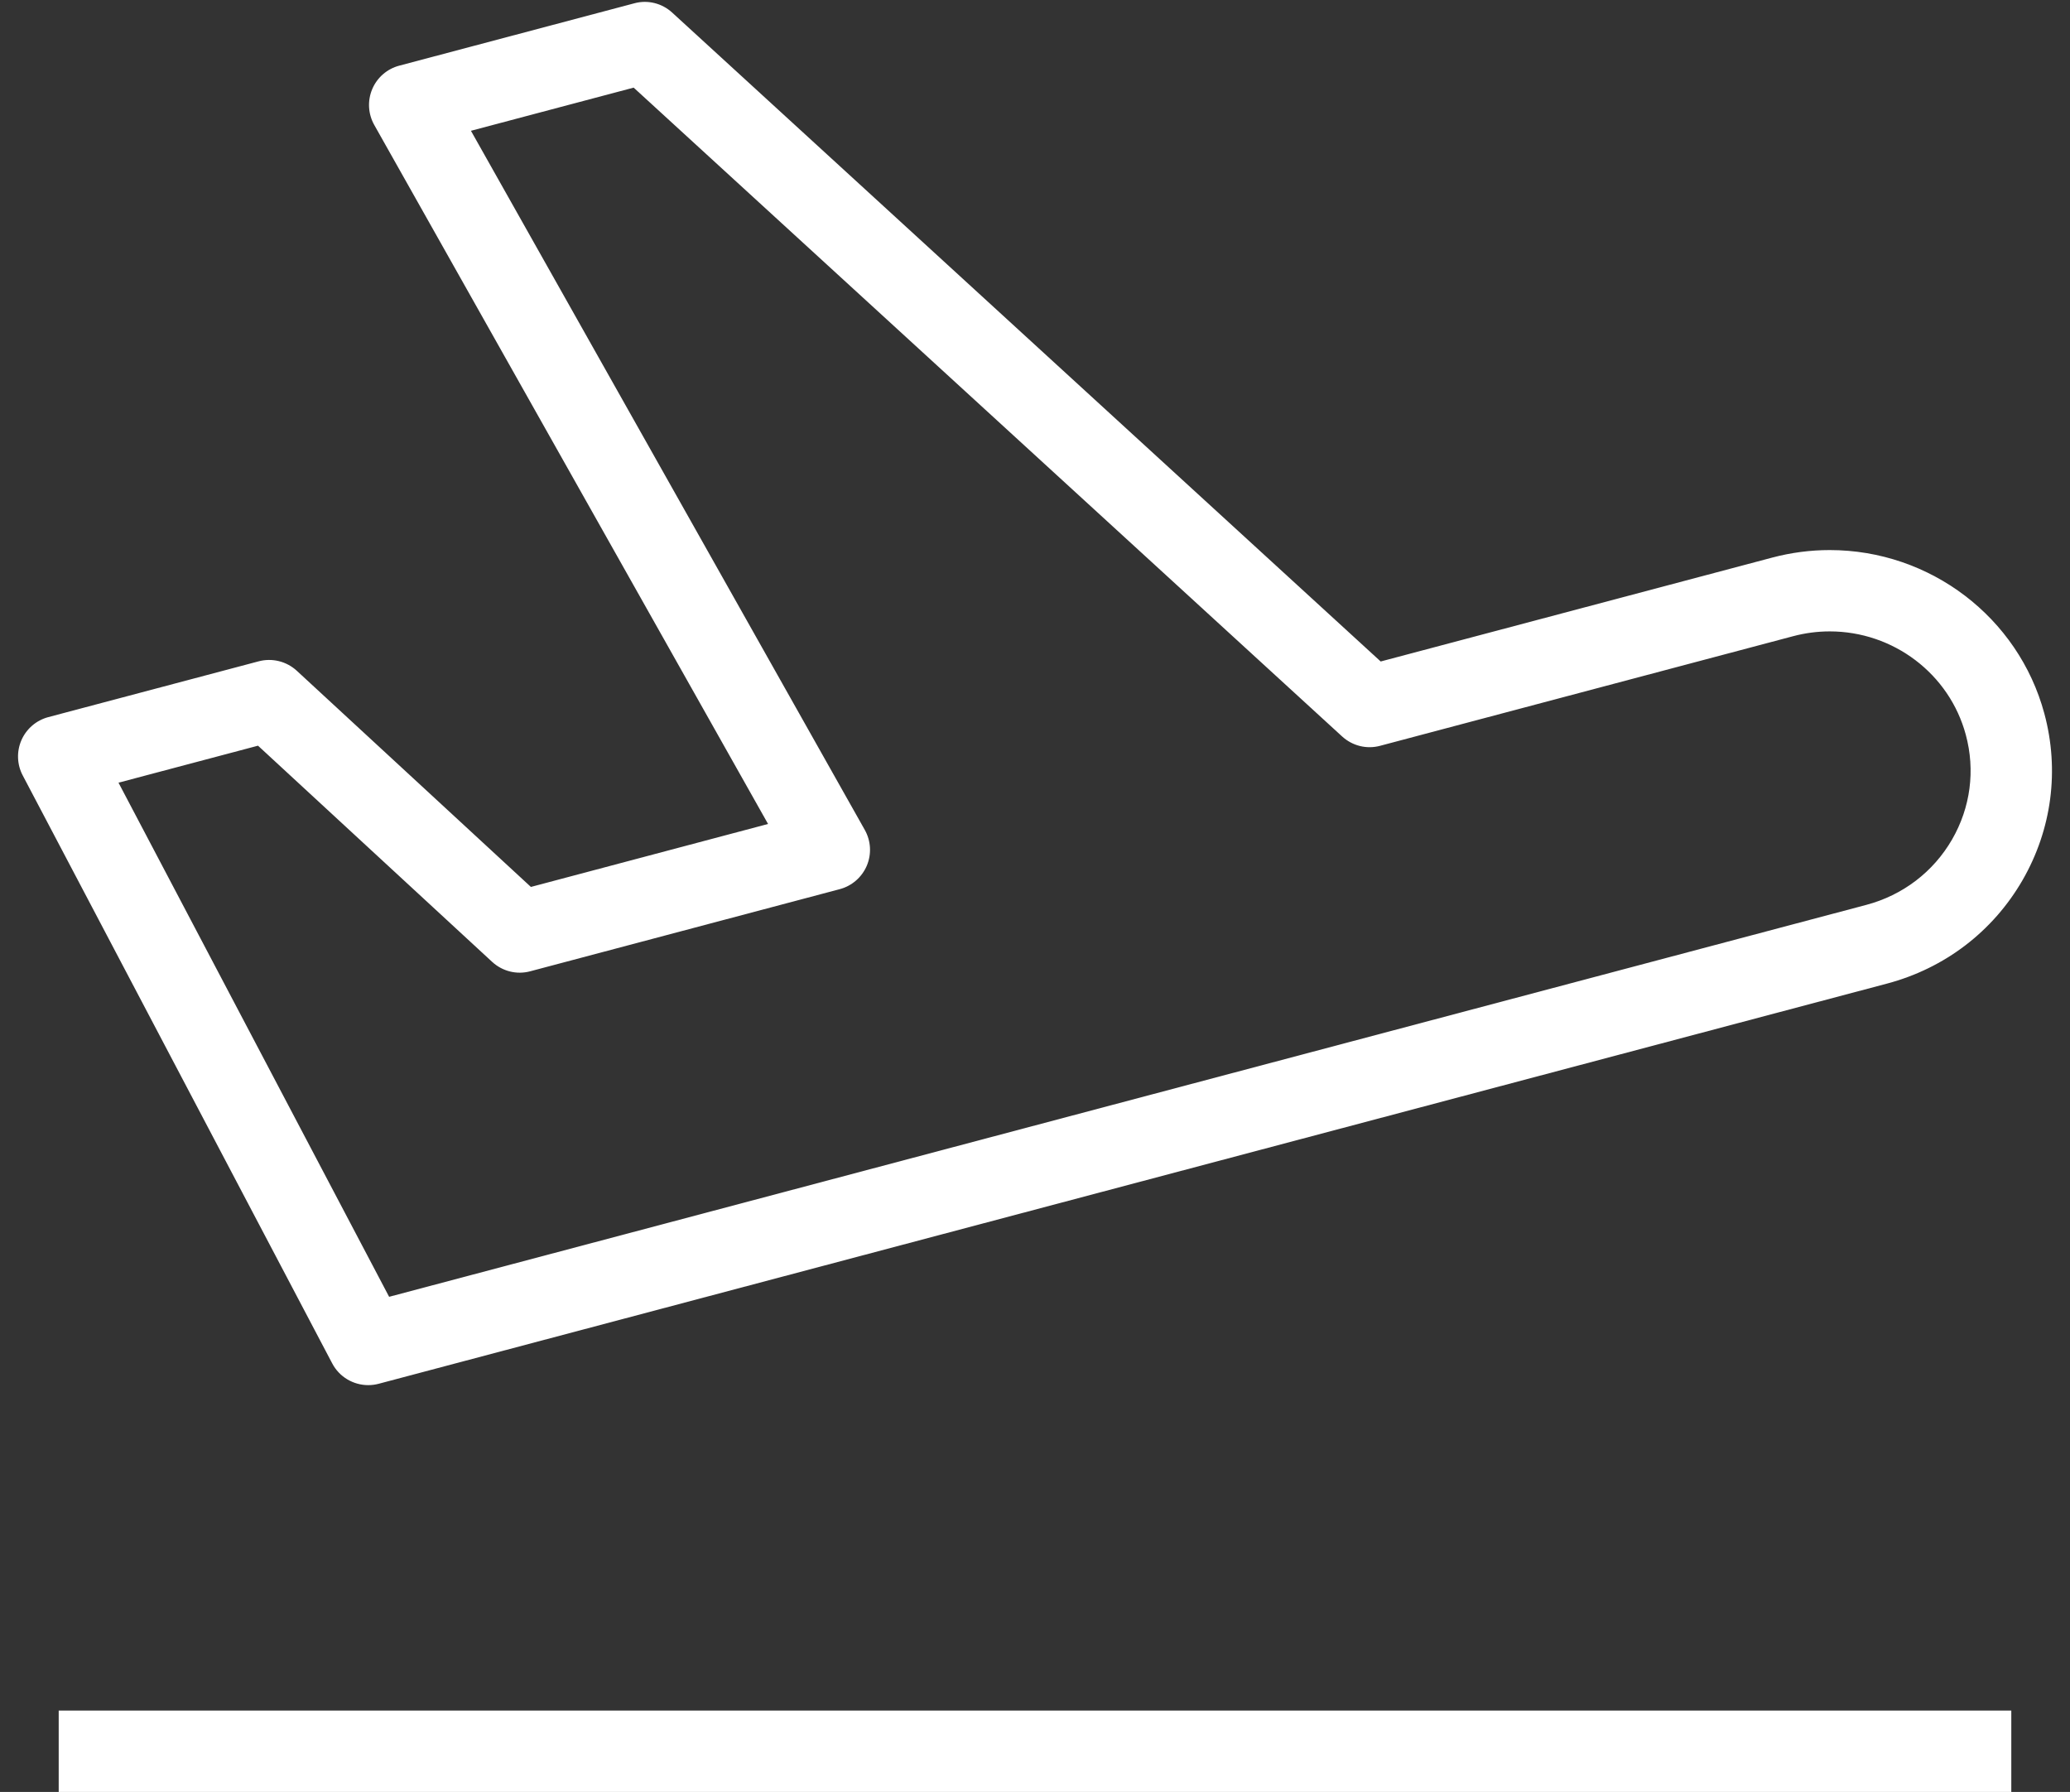
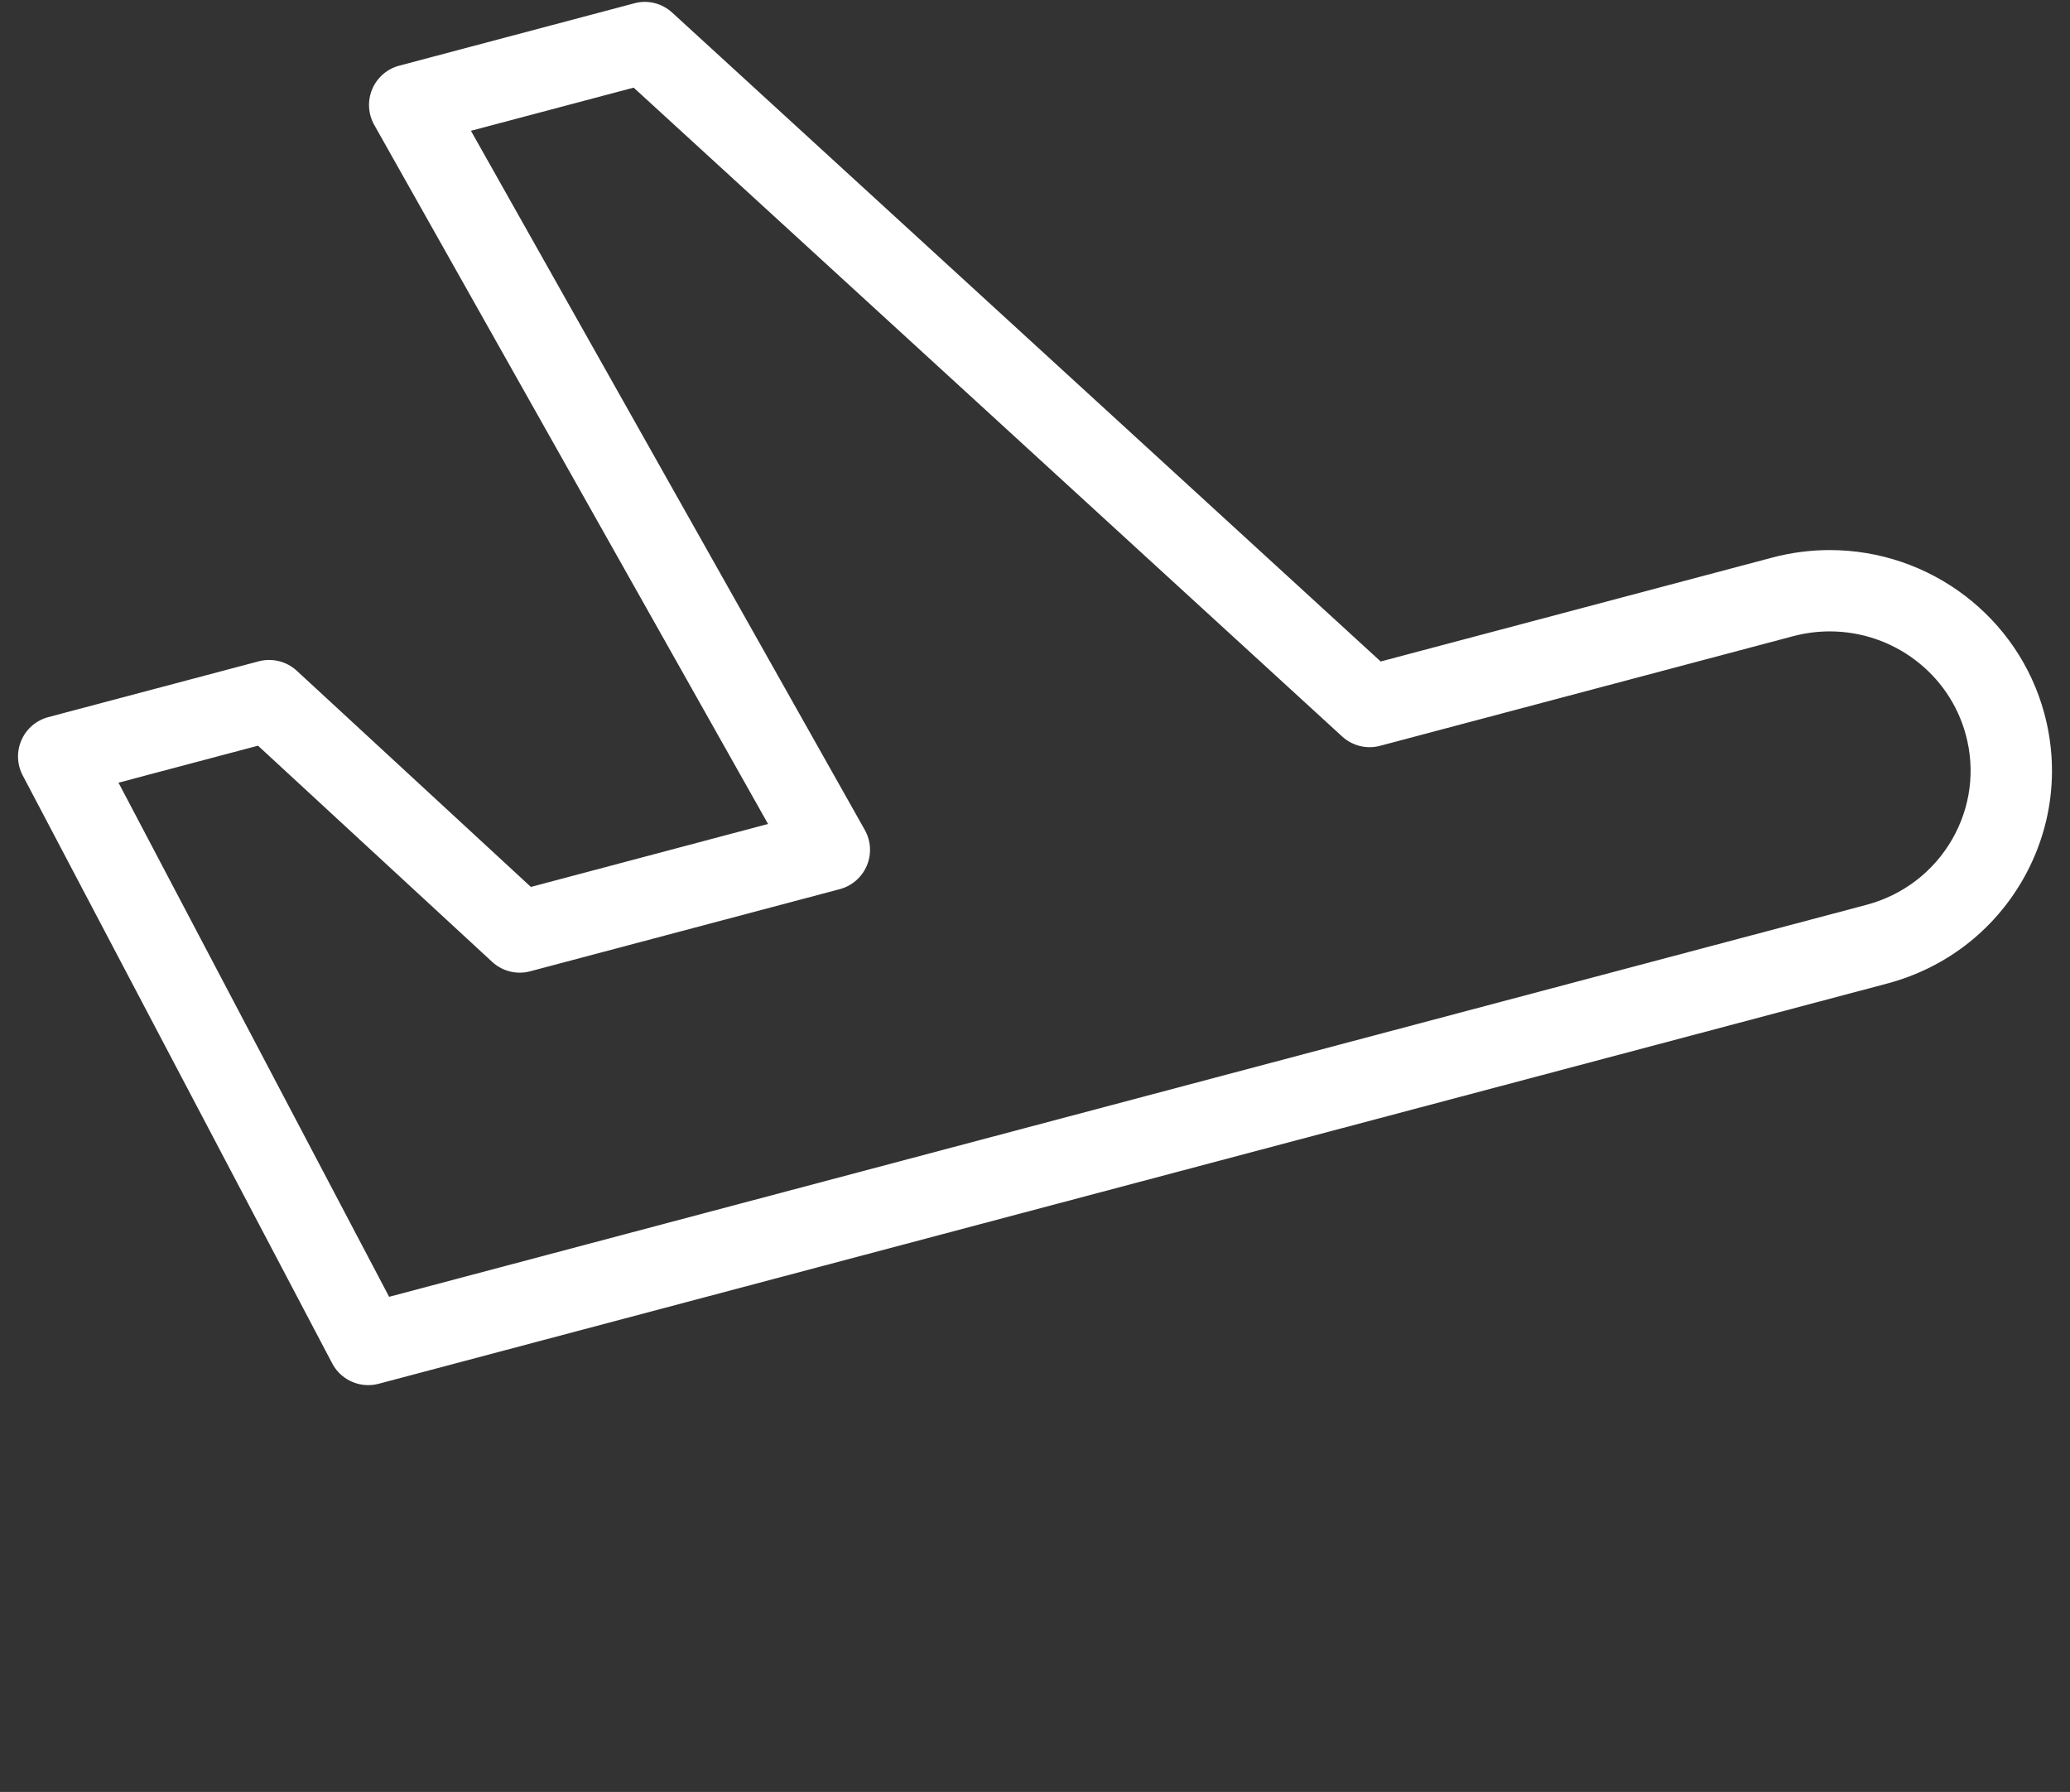
<svg xmlns="http://www.w3.org/2000/svg" version="1.1" id="레이어_1" x="0px" y="0px" width="92.423px" height="80px" viewBox="0 0 92.423 80" enable-background="new 0 0 92.423 80" xml:space="preserve">
  <rect x="0" y="0" width="92.423" height="80" fill="#333333" stroke="none" />
  <g>
    <g>
      <path fill="#FFFFFF" d="M16.44,61.837c-0.661,0-1.288-0.362-1.607-0.97L1.014,34.617c-0.258-0.489-0.278-1.07-0.056-1.576    c0.222-0.506,0.663-0.884,1.197-1.026l9.397-2.492c0.6-0.159,1.241,0.001,1.698,0.421l10.454,9.652l10.589-2.811L16.71,5.578    c-0.276-0.49-0.309-1.079-0.091-1.598c0.218-0.518,0.664-0.906,1.208-1.049l10.495-2.784c0.598-0.164,1.236-0.002,1.691,0.416    l31.633,28.968l17.481-4.638c0.84-0.223,1.706-0.336,2.568-0.336c4.48,0,8.421,2.999,9.581,7.293    c0.683,2.528,0.337,5.172-0.973,7.445c-1.325,2.292-3.475,3.933-6.049,4.616L16.906,61.777    C16.75,61.818,16.594,61.837,16.44,61.837z M5.291,34.942l12.083,22.952l65.951-17.496c1.632-0.433,2.995-1.472,3.833-2.921    c0.824-1.429,1.043-3.09,0.611-4.68c-0.733-2.714-3.231-4.609-6.073-4.609c-0.551,0-1.099,0.072-1.637,0.215l-18.441,4.893    c-0.599,0.161-1.235,0.001-1.693-0.417L28.292,3.912l-7.265,1.927l17.583,31.208c0.277,0.49,0.311,1.079,0.093,1.598    c-0.22,0.518-0.666,0.906-1.208,1.05l-13.823,3.667c-0.601,0.162-1.241,0-1.698-0.421L11.52,33.29L5.291,34.942z" />
    </g>
    <g>
-       <rect x="2.621" y="76.367" fill="#FFFFFF" width="87.181" height="3.633" />
-     </g>
+       </g>
  </g>
</svg>